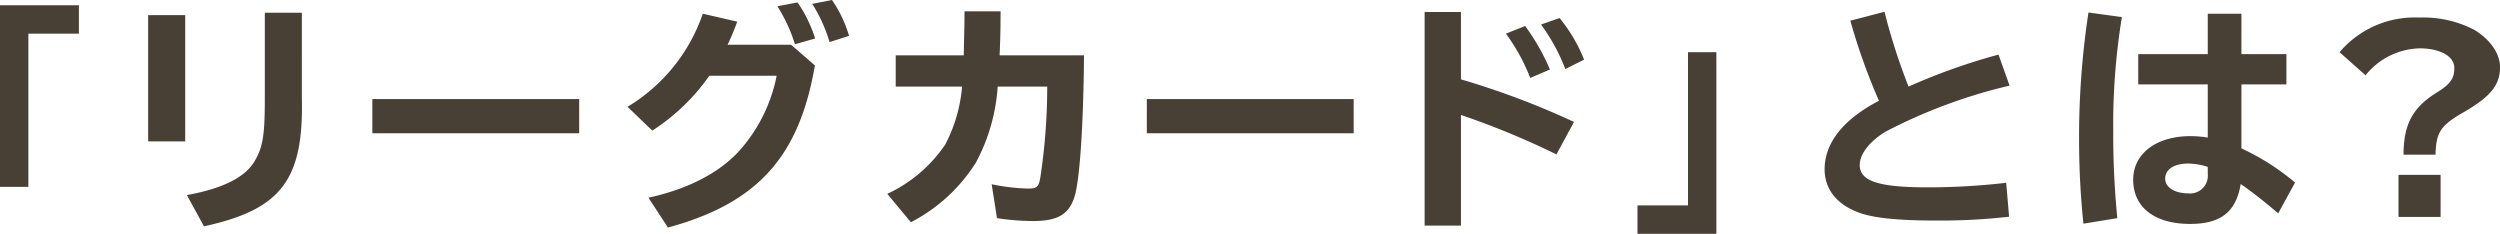
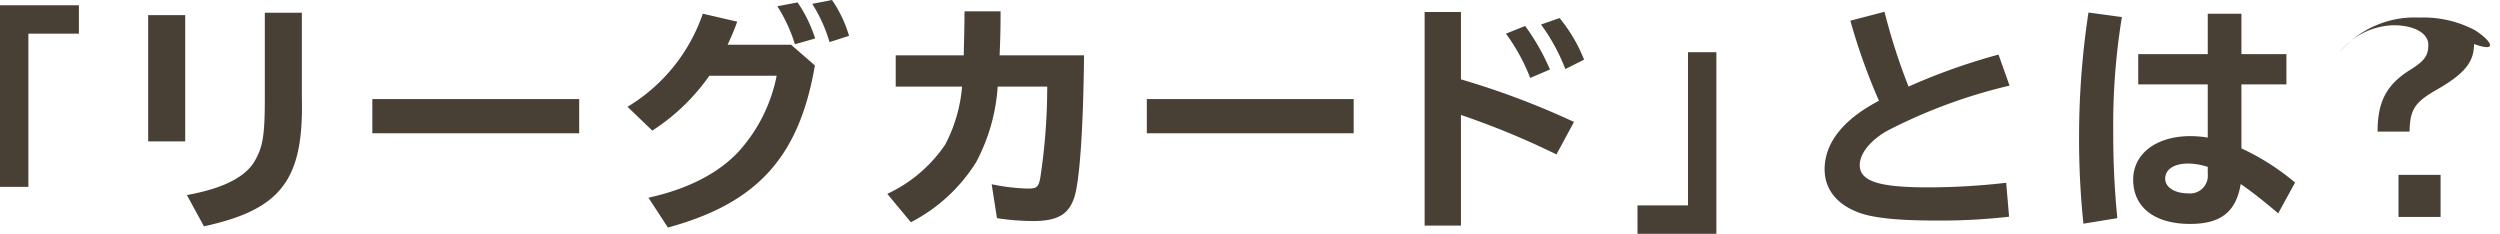
<svg xmlns="http://www.w3.org/2000/svg" width="311.822" height="29.159" viewBox="0 0 311.822 29.159">
  <defs>
    <style>
      .a {
        fill: #483f35;
      }
    </style>
  </defs>
  <title>card_cont1_ttl</title>
-   <path class="a" d="M0,23.309H3.54V4.2h6.3V.66H0ZM37.65,1.59H33.03V12.24c0,4.739-.24,6.179-1.38,8.039-1.23,1.92-4.02,3.27-8.34,4.05l2.13,3.9c9.63-2.1,12.45-5.79,12.21-16.02ZM18.481,17.639H23.1V1.89H18.481Zm27.96-1.02h25.8v-4.26h-25.8ZM90.751,5.58a28.993,28.993,0,0,0,1.2-2.88l-4.29-.99a21.778,21.778,0,0,1-9.39,11.609l3.09,2.97a25.561,25.561,0,0,0,7.11-6.839h8.4a19.761,19.761,0,0,1-4.71,9.419c-2.52,2.73-6.36,4.71-11.28,5.79l2.43,3.72c11.16-3.03,16.38-8.82,18.33-20.219l-2.97-2.58ZM101.31.48a19.067,19.067,0,0,1,2.16,4.77l2.43-.78A15.4,15.4,0,0,0,103.77,0Zm-4.349.3a19.7,19.7,0,0,1,2.19,4.74l2.52-.72A17.01,17.01,0,0,0,99.481.3Zm27.84.63h-4.5c0,1.41-.03,2.55-.06,3.84l-.03,1.38V6.9h-8.489v3.9H120a19,19,0,0,1-2.1,7.229,17.809,17.809,0,0,1-7.229,6.15l2.94,3.54a20.871,20.871,0,0,0,8.129-7.47,23.2,23.2,0,0,0,2.7-9.449h6.18a75.722,75.722,0,0,1-.87,11.4c-.21,1.14-.45,1.32-1.53,1.32a24.848,24.848,0,0,1-4.53-.54l.66,4.23a30.849,30.849,0,0,0,4.5.36c3.09,0,4.5-.84,5.19-3.09.63-2.13,1.08-8.49,1.17-17.579h-10.53C124.771,4.74,124.8,3.6,124.8,1.41Zm18.241,15.209h25.8v-4.26h-25.8Zm50.28-7.949a27.2,27.2,0,0,0-3.09-5.43l-2.4.96a23.683,23.683,0,0,1,3.03,5.52Zm-1.11-5.61a23.929,23.929,0,0,1,3.03,5.55l2.339-1.17a19.449,19.449,0,0,0-3.059-5.19Zm-9.99-1.56h-4.53V28.139h4.53v-13.8a99.693,99.693,0,0,1,11.91,4.92l2.189-4.05a99.9,99.9,0,0,0-14.1-5.309Zm28.32,24.119h-6.3v3.54h9.84V6.51h-3.54Zm24.78-9.27a65.846,65.846,0,0,1,15.329-5.669l-1.379-3.87a76.9,76.9,0,0,0-11.22,3.99,75.656,75.656,0,0,1-3-9.33l-4.26,1.11a75.916,75.916,0,0,0,3.57,9.989c-4.44,2.31-6.78,5.25-6.78,8.55,0,2.4,1.44,4.29,4.05,5.31,1.8.75,5.01,1.08,9.93,1.08a75.527,75.527,0,0,0,9.029-.48l-.36-4.23a85.62,85.62,0,0,1-9.779.57c-6.15,0-8.49-.78-8.49-2.79C231.962,19.169,233.282,17.519,235.322,16.349Zm44.249-5.819h5.61V6.75h-5.61V1.71h-4.2V6.75H266.7v3.78h8.67v6.629a13.678,13.678,0,0,0-2.16-.18c-4.26,0-7.14,2.19-7.14,5.43,0,3.45,2.67,5.52,7.11,5.52,3.81,0,5.729-1.5,6.3-4.98,1.47,1.02,2.91,2.16,4.68,3.66l2.1-3.84a29.683,29.683,0,0,0-6.69-4.26Zm-4.2,11.159a2.211,2.211,0,0,1-2.43,2.43c-1.68,0-2.88-.75-2.88-1.83,0-1.17,1.11-1.89,2.88-1.89a8.092,8.092,0,0,1,2.43.42ZM260.492,1.56a103.044,103.044,0,0,0-1.17,15.869,100.675,100.675,0,0,0,.54,10.47l4.23-.69a105.571,105.571,0,0,1-.51-10.77,83.187,83.187,0,0,1,1.08-14.309Zm38.67,25.5h5.25v-5.25h-5.25Zm9.45-23.339a13.744,13.744,0,0,0-6.84-1.53,12.275,12.275,0,0,0-9.96,4.32l3.24,2.88a8.909,8.909,0,0,1,6.75-3.36c2.55,0,4.32.99,4.32,2.43,0,1.32-.45,1.98-2.1,3.03-3.06,1.859-4.23,3.989-4.23,7.8h3.99c.06-2.79.63-3.66,3.54-5.31,3.36-1.95,4.5-3.389,4.5-5.609C311.822,6.66,310.592,4.92,308.612,3.72Z" />
+   <path class="a" d="M0,23.309H3.54V4.2h6.3V.66H0ZM37.65,1.59H33.03V12.24c0,4.739-.24,6.179-1.38,8.039-1.23,1.92-4.02,3.27-8.34,4.05l2.13,3.9c9.63-2.1,12.45-5.79,12.21-16.02ZM18.481,17.639H23.1V1.89H18.481Zm27.96-1.02h25.8v-4.26h-25.8ZM90.751,5.58a28.993,28.993,0,0,0,1.2-2.88l-4.29-.99a21.778,21.778,0,0,1-9.39,11.609l3.09,2.97a25.561,25.561,0,0,0,7.11-6.839h8.4a19.761,19.761,0,0,1-4.71,9.419c-2.52,2.73-6.36,4.71-11.28,5.79l2.43,3.72c11.16-3.03,16.38-8.82,18.33-20.219l-2.97-2.58ZM101.31.48a19.067,19.067,0,0,1,2.16,4.77l2.43-.78A15.4,15.4,0,0,0,103.77,0Zm-4.349.3a19.7,19.7,0,0,1,2.19,4.74l2.52-.72A17.01,17.01,0,0,0,99.481.3Zm27.84.63h-4.5c0,1.41-.03,2.55-.06,3.84l-.03,1.38V6.9h-8.489v3.9H120a19,19,0,0,1-2.1,7.229,17.809,17.809,0,0,1-7.229,6.15l2.94,3.54a20.871,20.871,0,0,0,8.129-7.47,23.2,23.2,0,0,0,2.7-9.449h6.18a75.722,75.722,0,0,1-.87,11.4c-.21,1.14-.45,1.32-1.53,1.32a24.848,24.848,0,0,1-4.53-.54l.66,4.23a30.849,30.849,0,0,0,4.5.36c3.09,0,4.5-.84,5.19-3.09.63-2.13,1.08-8.49,1.17-17.579h-10.53C124.771,4.74,124.8,3.6,124.8,1.41Zm18.241,15.209h25.8v-4.26h-25.8Zm50.28-7.949a27.2,27.2,0,0,0-3.09-5.43l-2.4.96a23.683,23.683,0,0,1,3.03,5.52Zm-1.11-5.61a23.929,23.929,0,0,1,3.03,5.55l2.339-1.17a19.449,19.449,0,0,0-3.059-5.19Zm-9.99-1.56h-4.53V28.139h4.53v-13.8a99.693,99.693,0,0,1,11.91,4.92l2.189-4.05a99.9,99.9,0,0,0-14.1-5.309Zm28.32,24.119h-6.3v3.54h9.84V6.51h-3.54Zm24.78-9.27a65.846,65.846,0,0,1,15.329-5.669l-1.379-3.87a76.9,76.9,0,0,0-11.22,3.99,75.656,75.656,0,0,1-3-9.33l-4.26,1.11a75.916,75.916,0,0,0,3.57,9.989c-4.44,2.31-6.78,5.25-6.78,8.55,0,2.4,1.44,4.29,4.05,5.31,1.8.75,5.01,1.08,9.93,1.08a75.527,75.527,0,0,0,9.029-.48l-.36-4.23a85.62,85.62,0,0,1-9.779.57c-6.15,0-8.49-.78-8.49-2.79C231.962,19.169,233.282,17.519,235.322,16.349Zm44.249-5.819h5.61V6.75h-5.61V1.71h-4.2V6.75H266.7v3.78h8.67v6.629a13.678,13.678,0,0,0-2.16-.18c-4.26,0-7.14,2.19-7.14,5.43,0,3.45,2.67,5.52,7.11,5.52,3.81,0,5.729-1.5,6.3-4.98,1.47,1.02,2.91,2.16,4.68,3.66l2.1-3.84a29.683,29.683,0,0,0-6.69-4.26Zm-4.2,11.159a2.211,2.211,0,0,1-2.43,2.43c-1.68,0-2.88-.75-2.88-1.83,0-1.17,1.11-1.89,2.88-1.89a8.092,8.092,0,0,1,2.43.42ZM260.492,1.56a103.044,103.044,0,0,0-1.17,15.869,100.675,100.675,0,0,0,.54,10.47l4.23-.69a105.571,105.571,0,0,1-.51-10.77,83.187,83.187,0,0,1,1.08-14.309Zm38.67,25.5h5.25v-5.25h-5.25Zm9.45-23.339a13.744,13.744,0,0,0-6.84-1.53,12.275,12.275,0,0,0-9.96,4.32a8.909,8.909,0,0,1,6.75-3.36c2.55,0,4.32.99,4.32,2.43,0,1.32-.45,1.98-2.1,3.03-3.06,1.859-4.23,3.989-4.23,7.8h3.99c.06-2.79.63-3.66,3.54-5.31,3.36-1.95,4.5-3.389,4.5-5.609C311.822,6.66,310.592,4.92,308.612,3.72Z" />
</svg>